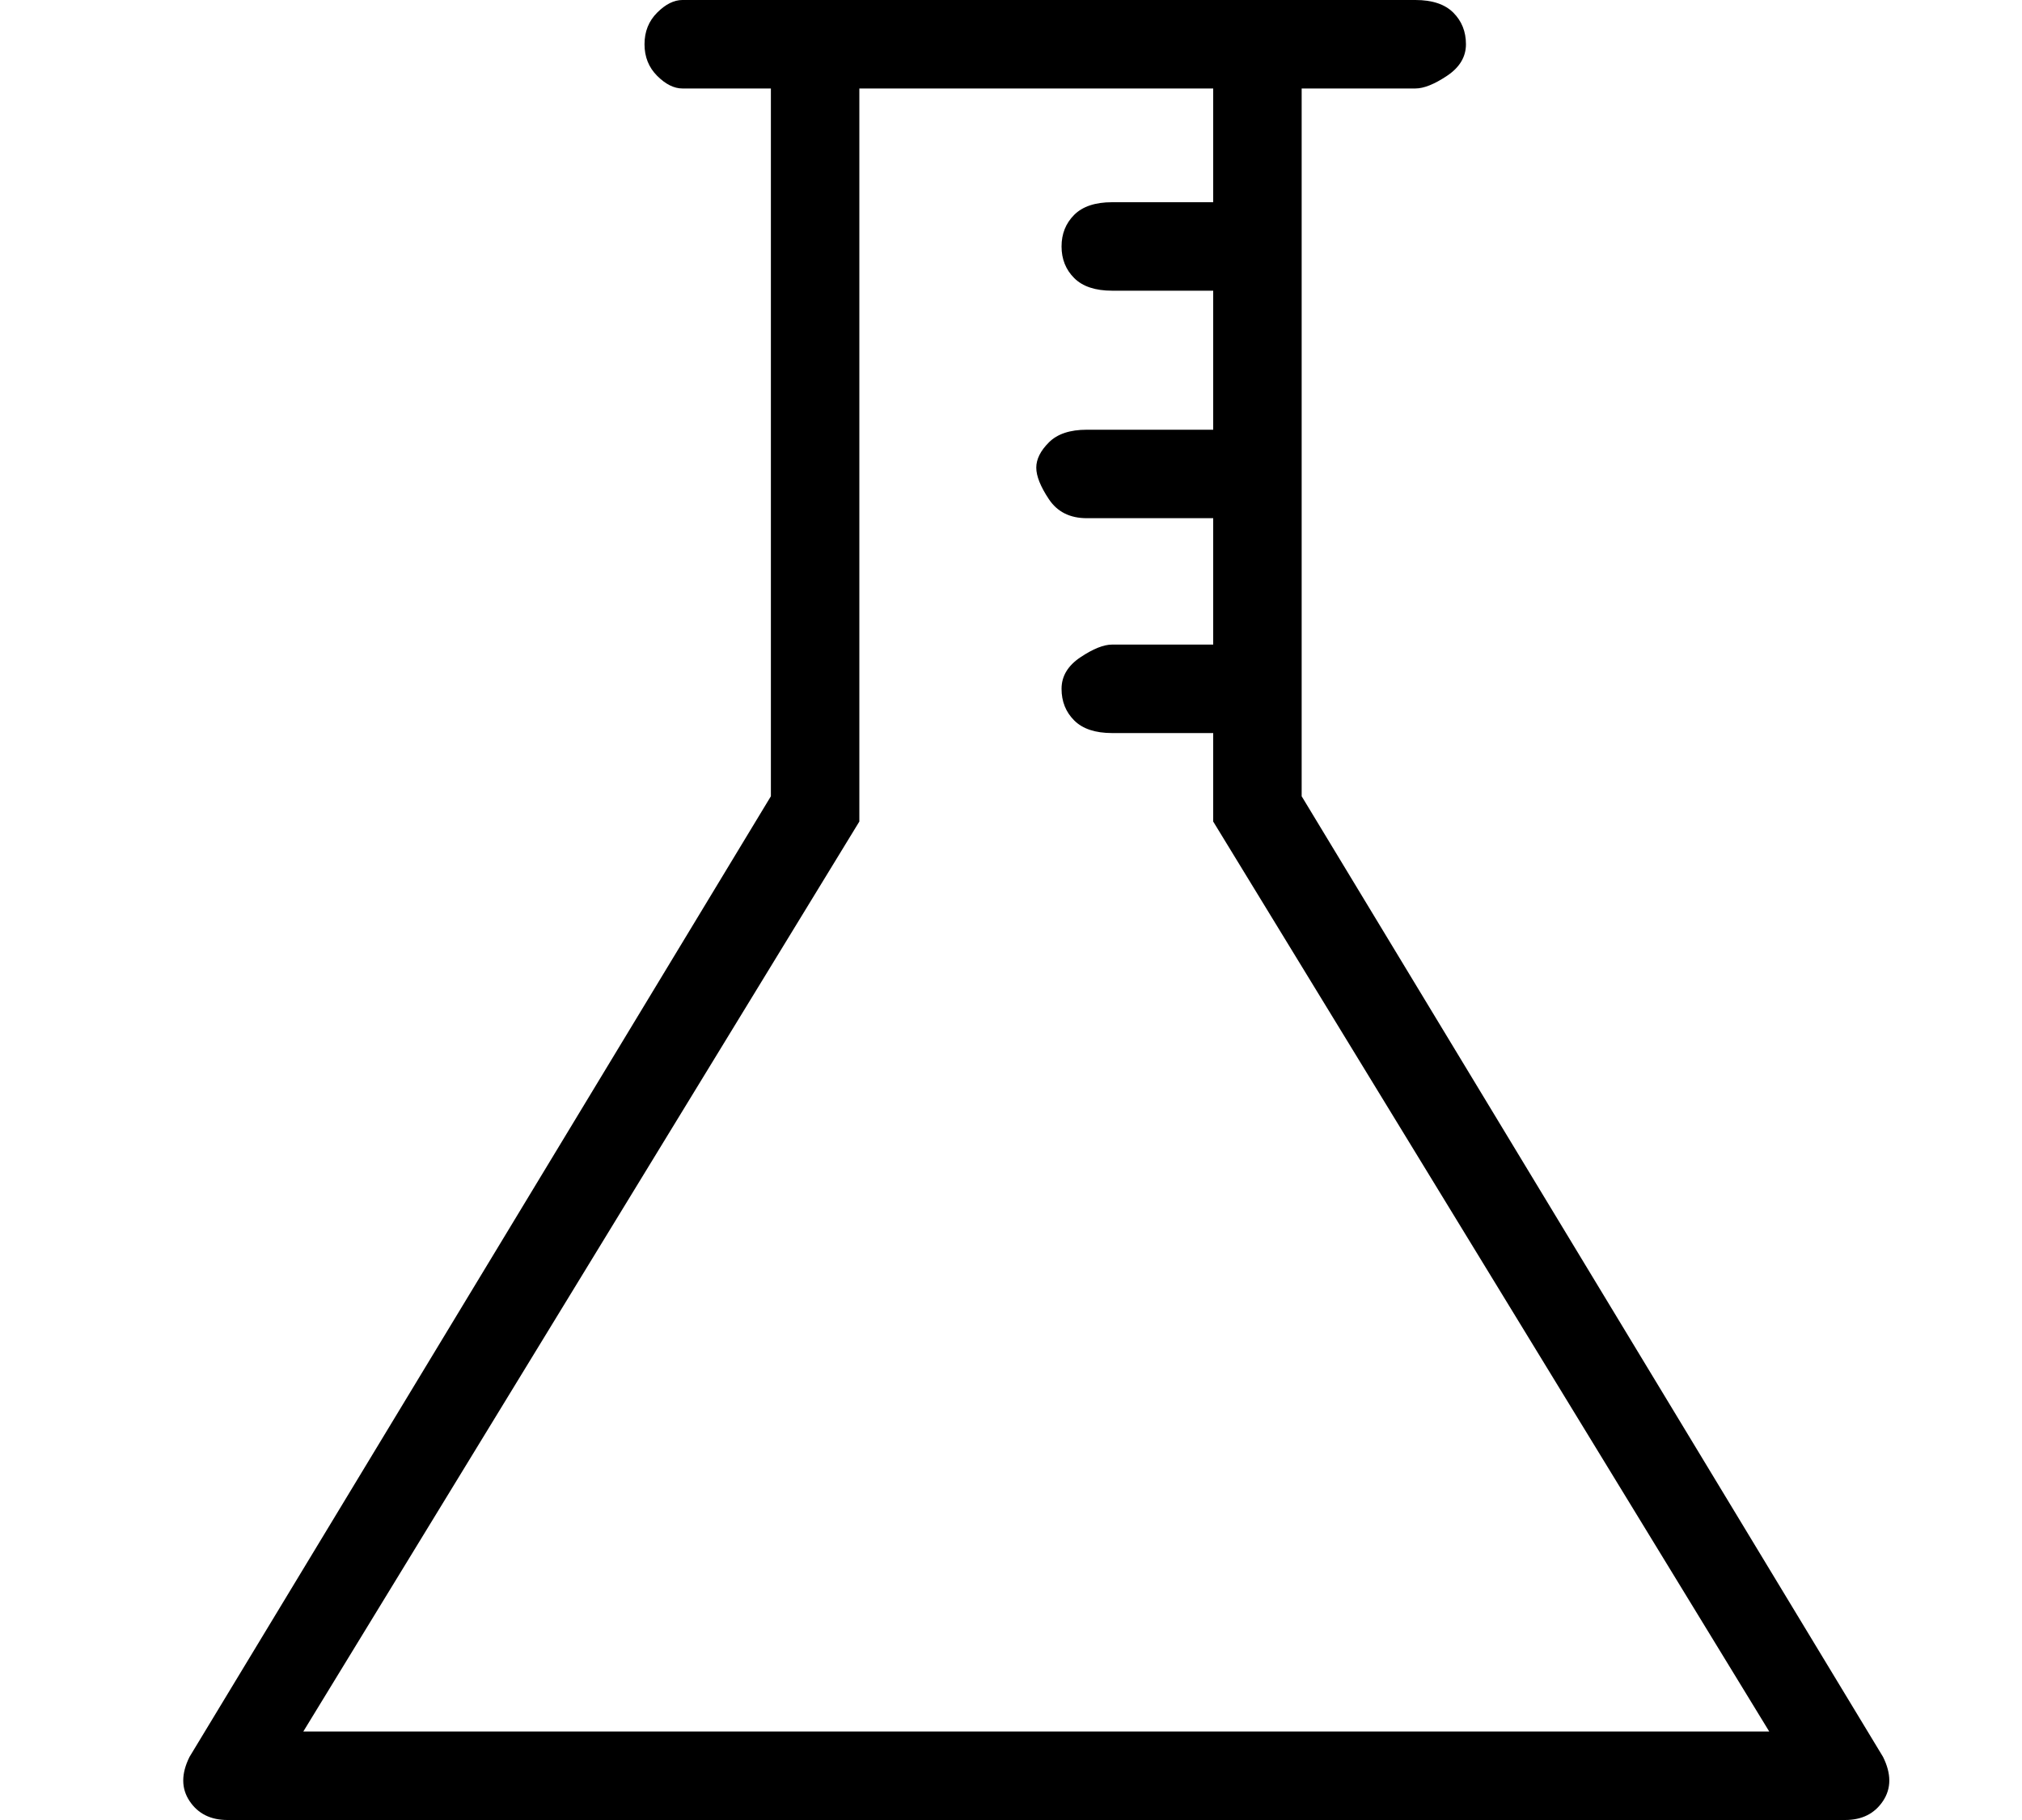
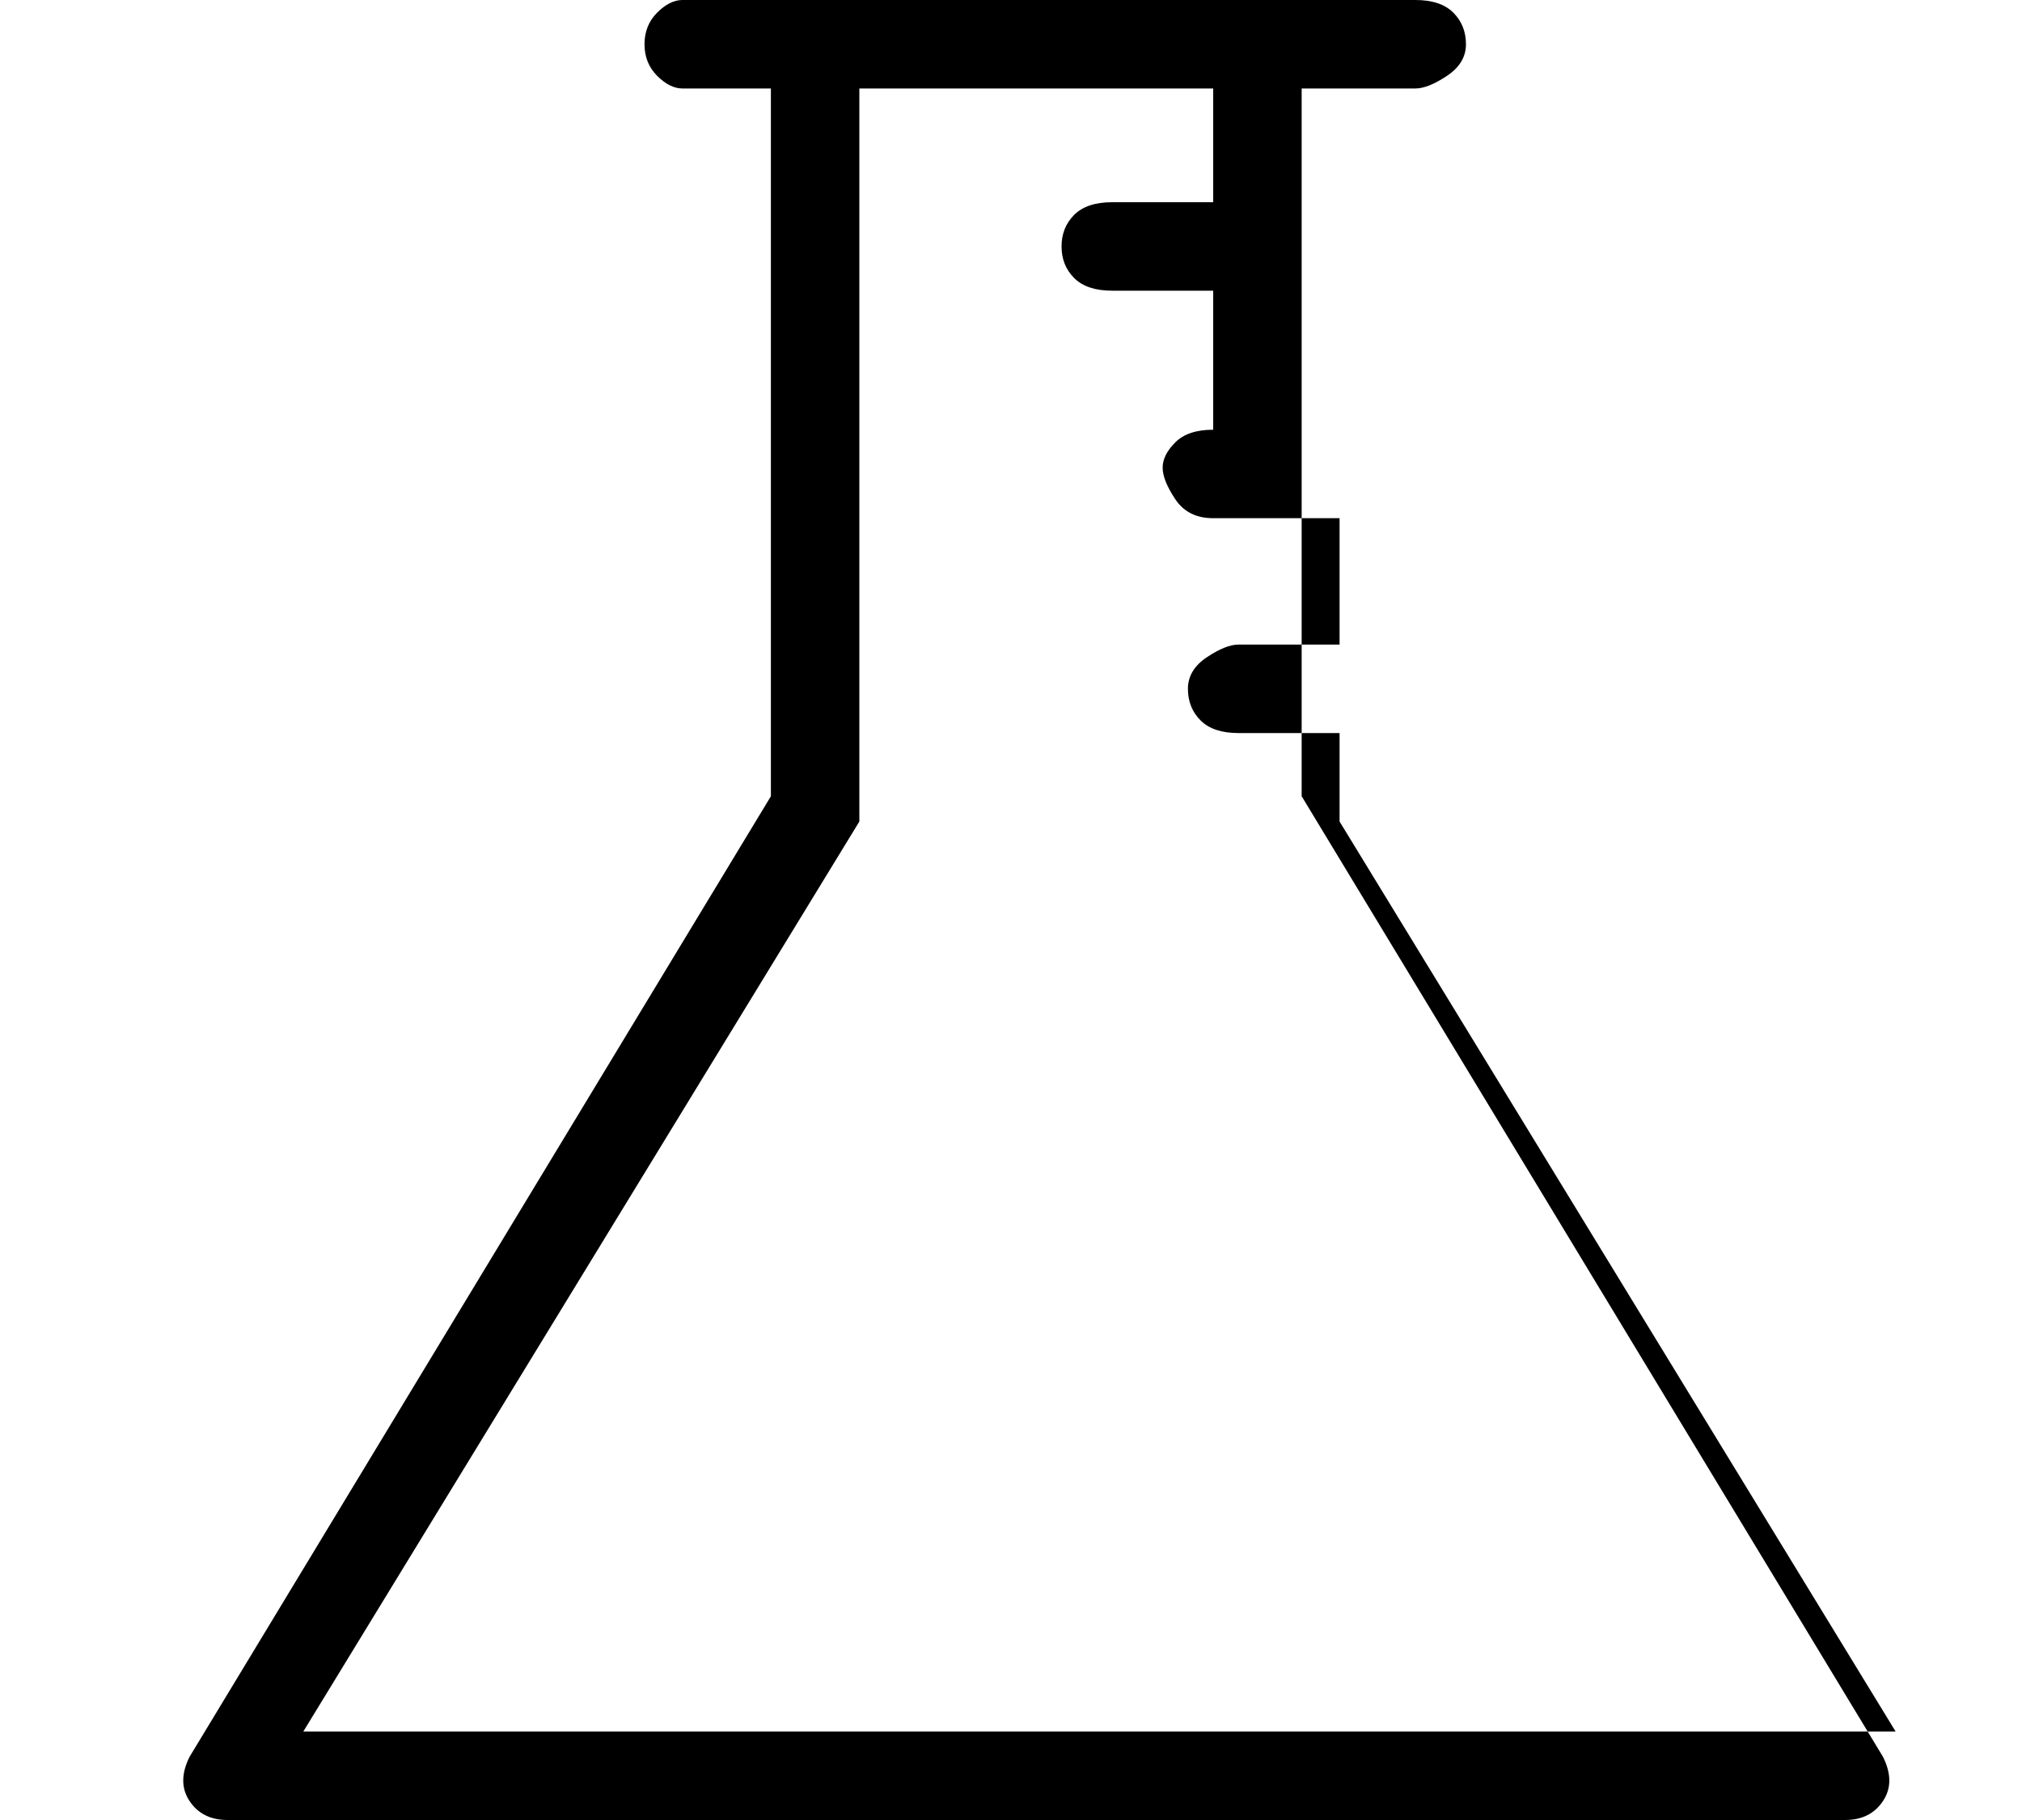
<svg xmlns="http://www.w3.org/2000/svg" version="1.1" viewBox="-10 0 160 144">
-   <path fill="currentColor" d="M139 139l-46 -76v-56h9q1 0 2.5 -1t1.5 -2.5t-1 -2.5t-3 -1h-58q-1 0 -2 1t-1 2.5t1 2.5t2 1h7v56l-46 76q-1 2 0 3.5t3 1.5h128q2 0 3 -1.5t0 -3.5zM14 137l44 -72v-1v-57h28v9h-8q-2 0 -3 1t-1 2.5t1 2.5t3 1h8v11h-10q-2 0 -3 1t-1 2t1 2.5t3 1.5h10v10h-8 q-1 0 -2.5 1t-1.5 2.5t1 2.5t3 1h8v7l44 72h-116z" />
+   <path fill="currentColor" d="M139 139l-46 -76v-56h9q1 0 2.5 -1t1.5 -2.5t-1 -2.5t-3 -1h-58q-1 0 -2 1t-1 2.5t1 2.5t2 1h7v56l-46 76q-1 2 0 3.5t3 1.5h128q2 0 3 -1.5t0 -3.5zM14 137l44 -72v-1v-57h28v9h-8q-2 0 -3 1t-1 2.5t1 2.5t3 1h8v11q-2 0 -3 1t-1 2t1 2.5t3 1.5h10v10h-8 q-1 0 -2.5 1t-1.5 2.5t1 2.5t3 1h8v7l44 72h-116z" />
</svg>